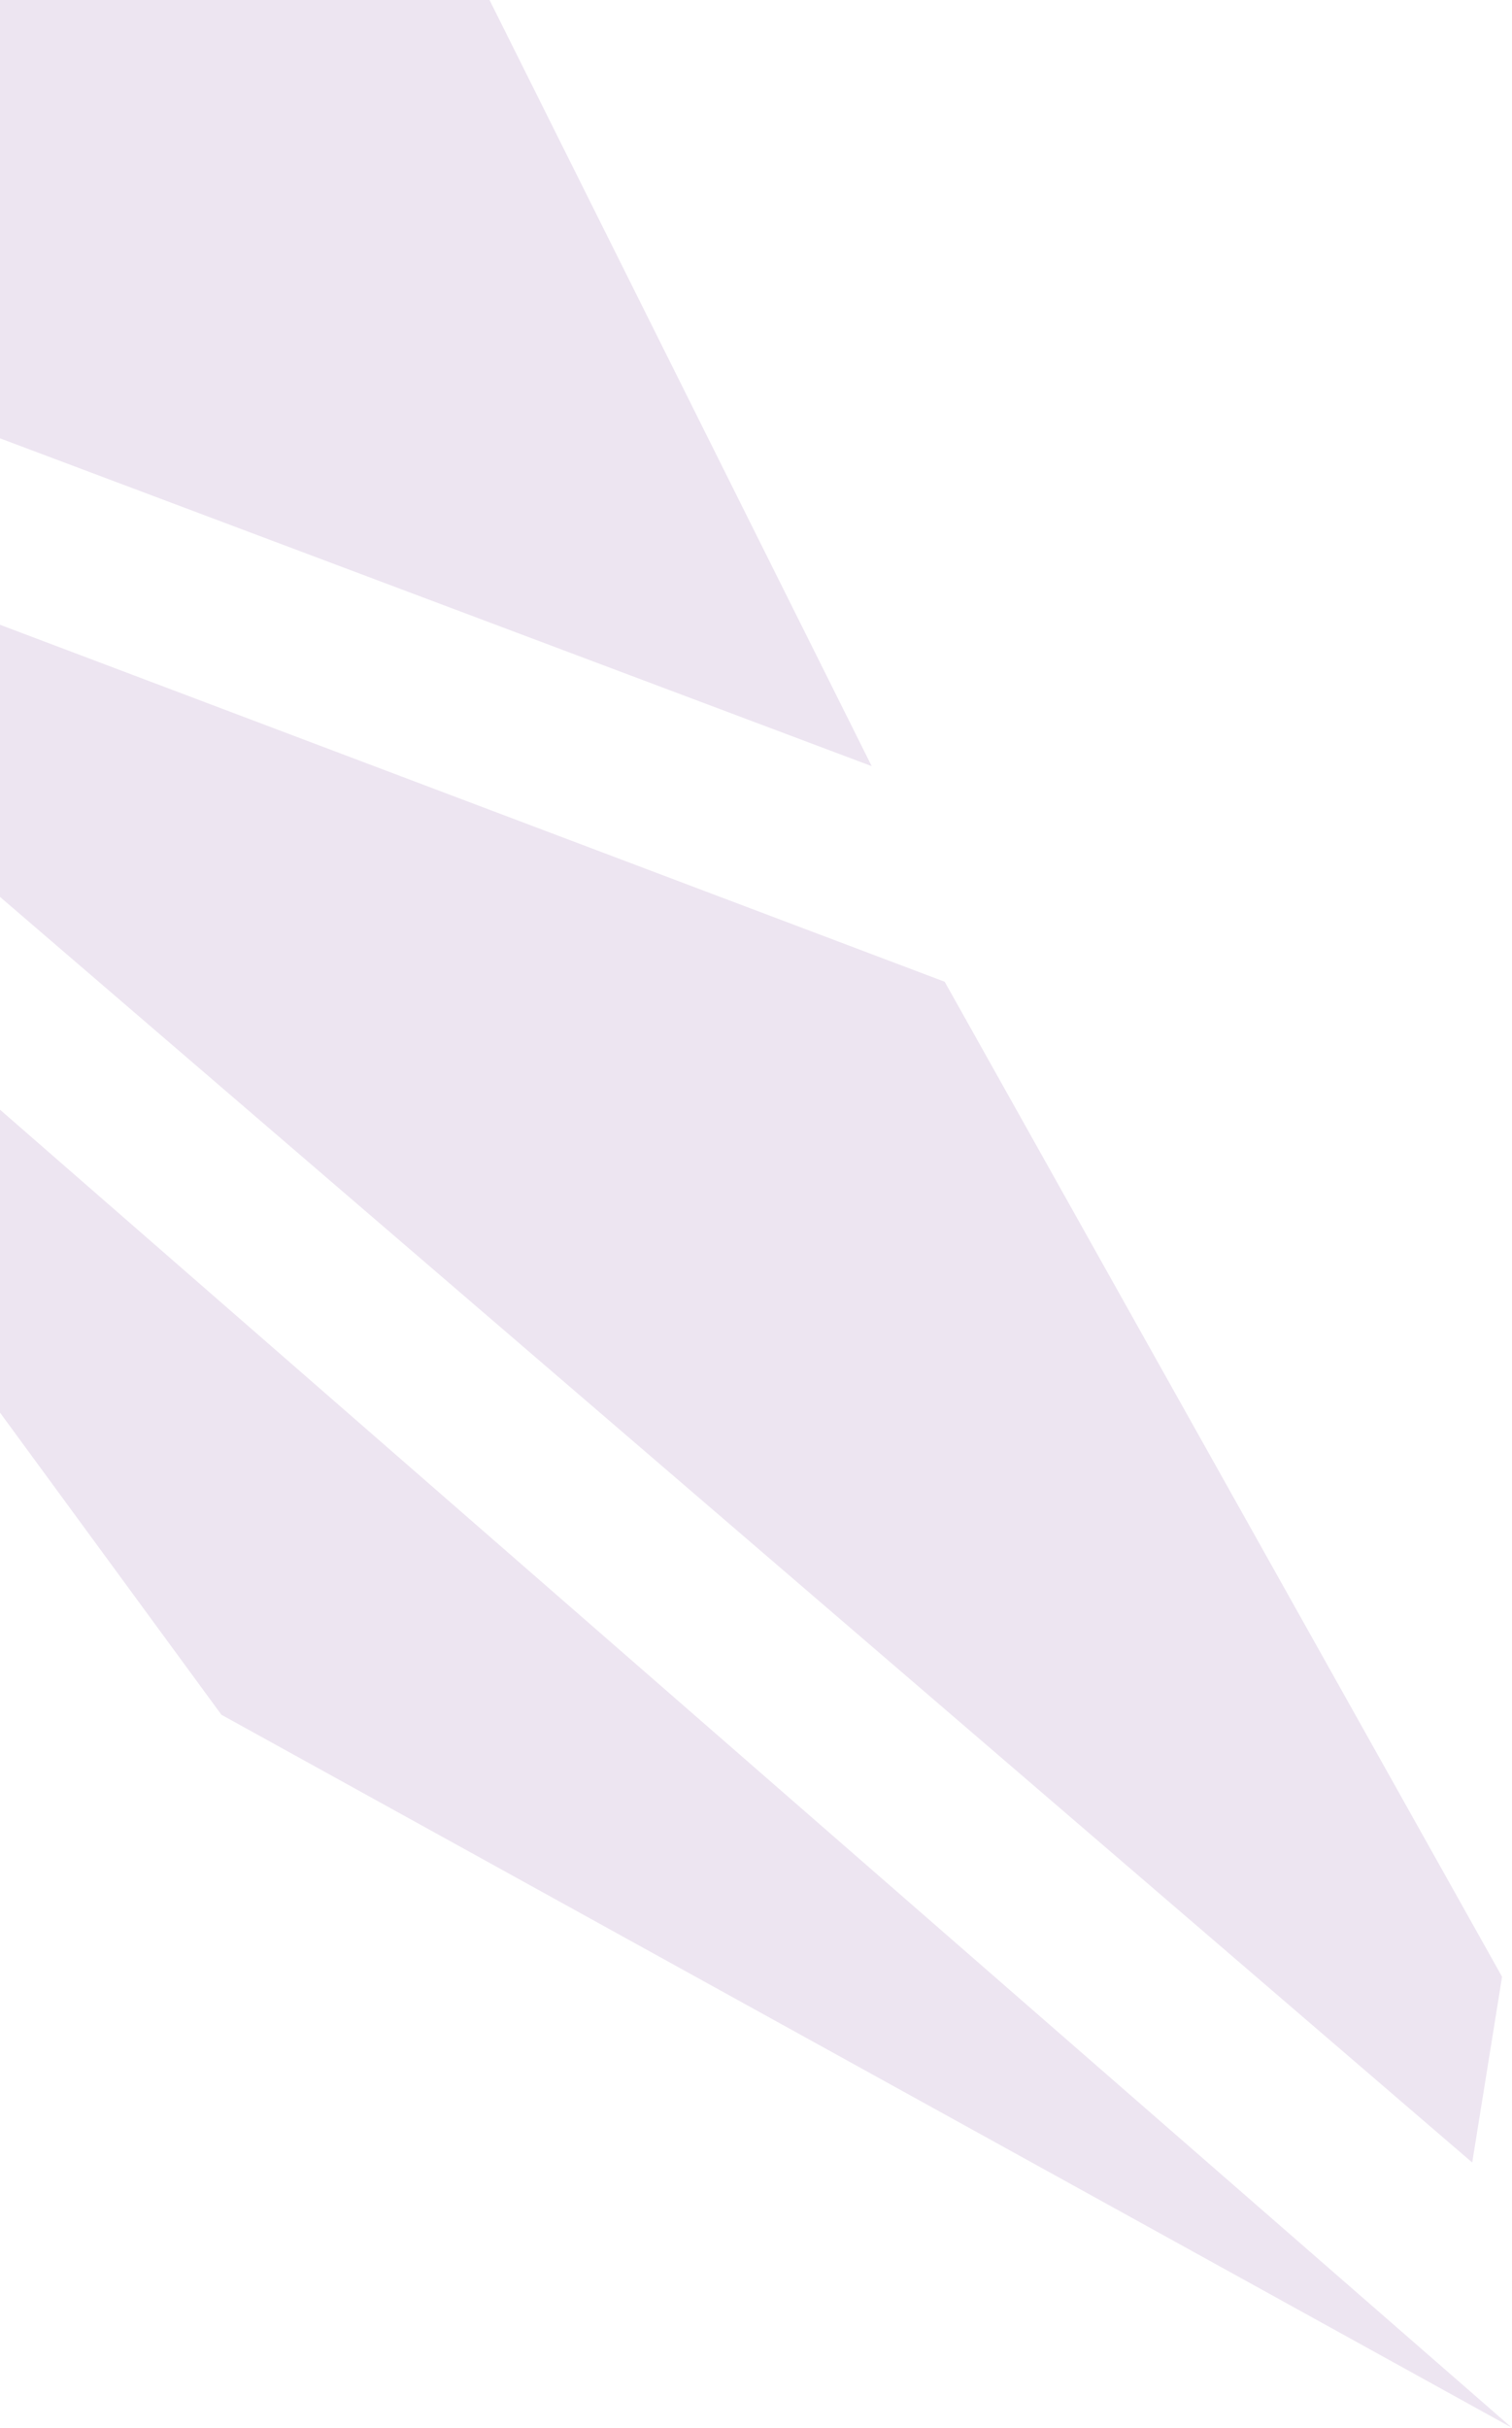
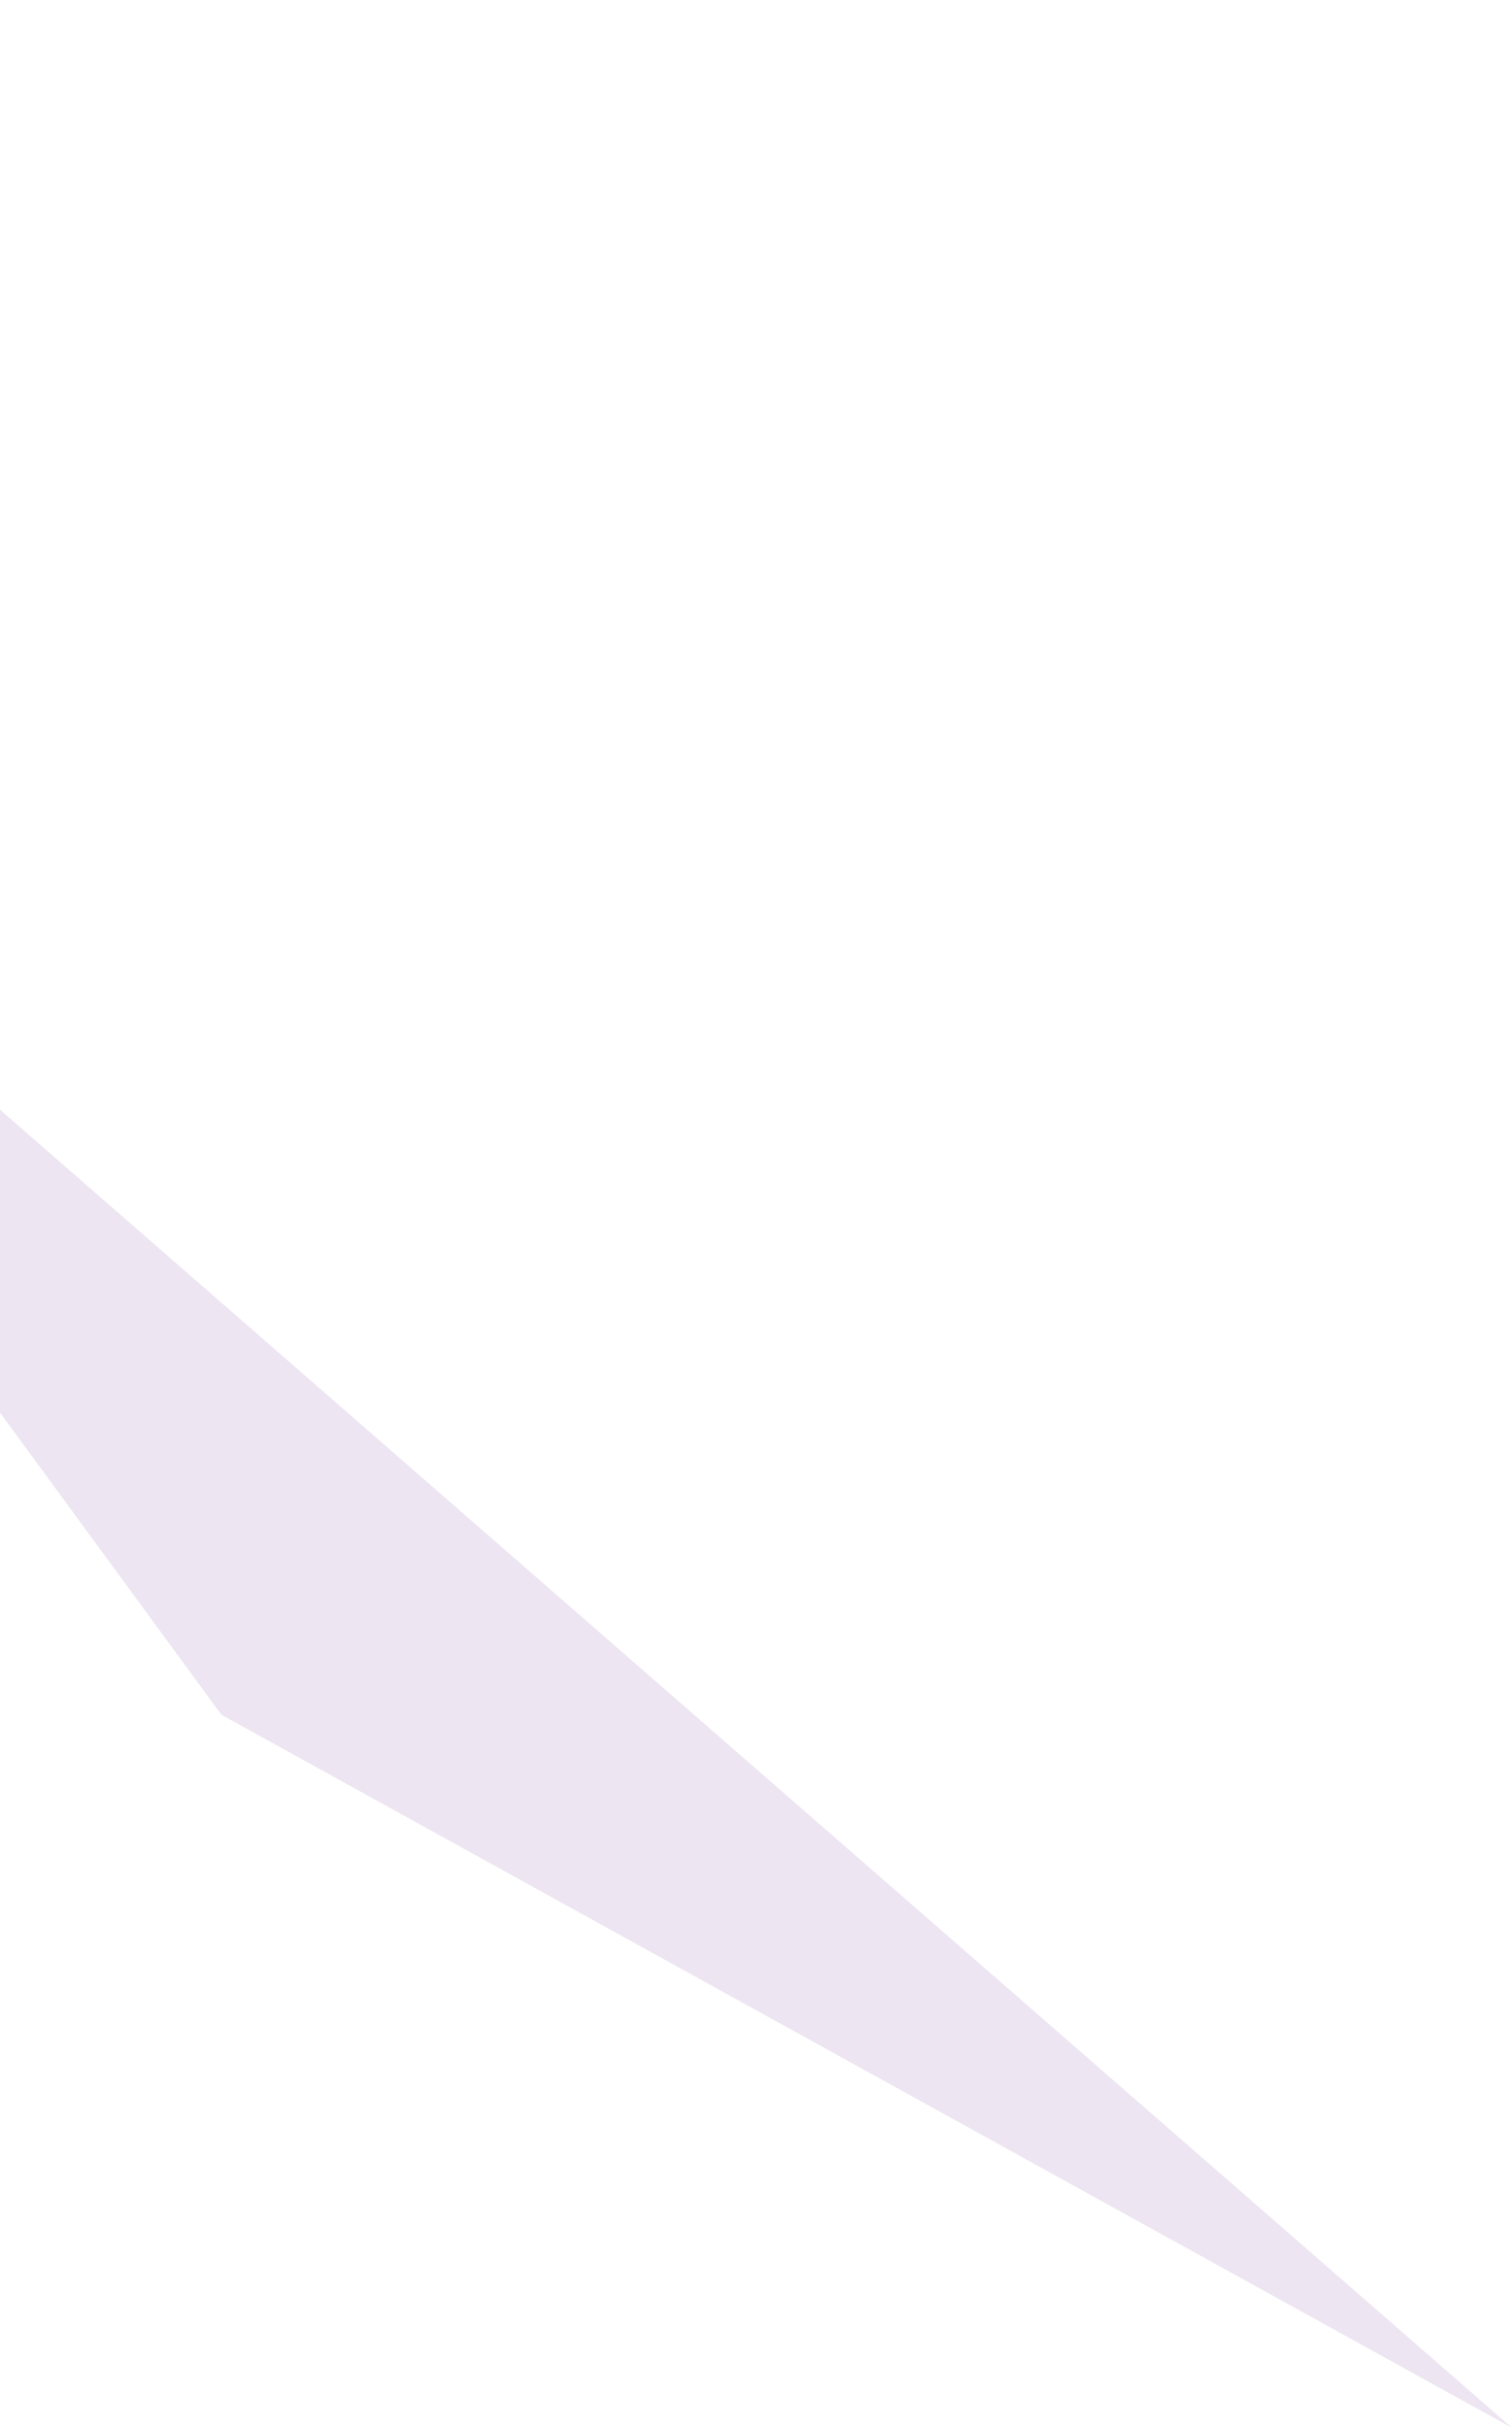
<svg xmlns="http://www.w3.org/2000/svg" width="583" height="936" viewBox="0 0 583 936" fill="none">
-   <path d="M-118.023 -108.677L99.448 -179L336.113 295.377L-190.943 97.189L-118.023 -108.677Z" fill="#EDE5F1" />
-   <path d="M567.661 833.711L-217.806 158.57L364.252 378.494L579.172 762.1L567.661 833.711Z" fill="#EDE5F1" />
  <path d="M85.372 661.086L-237 221.227L583 936L85.372 661.086Z" fill="#EDE5F1" />
</svg>